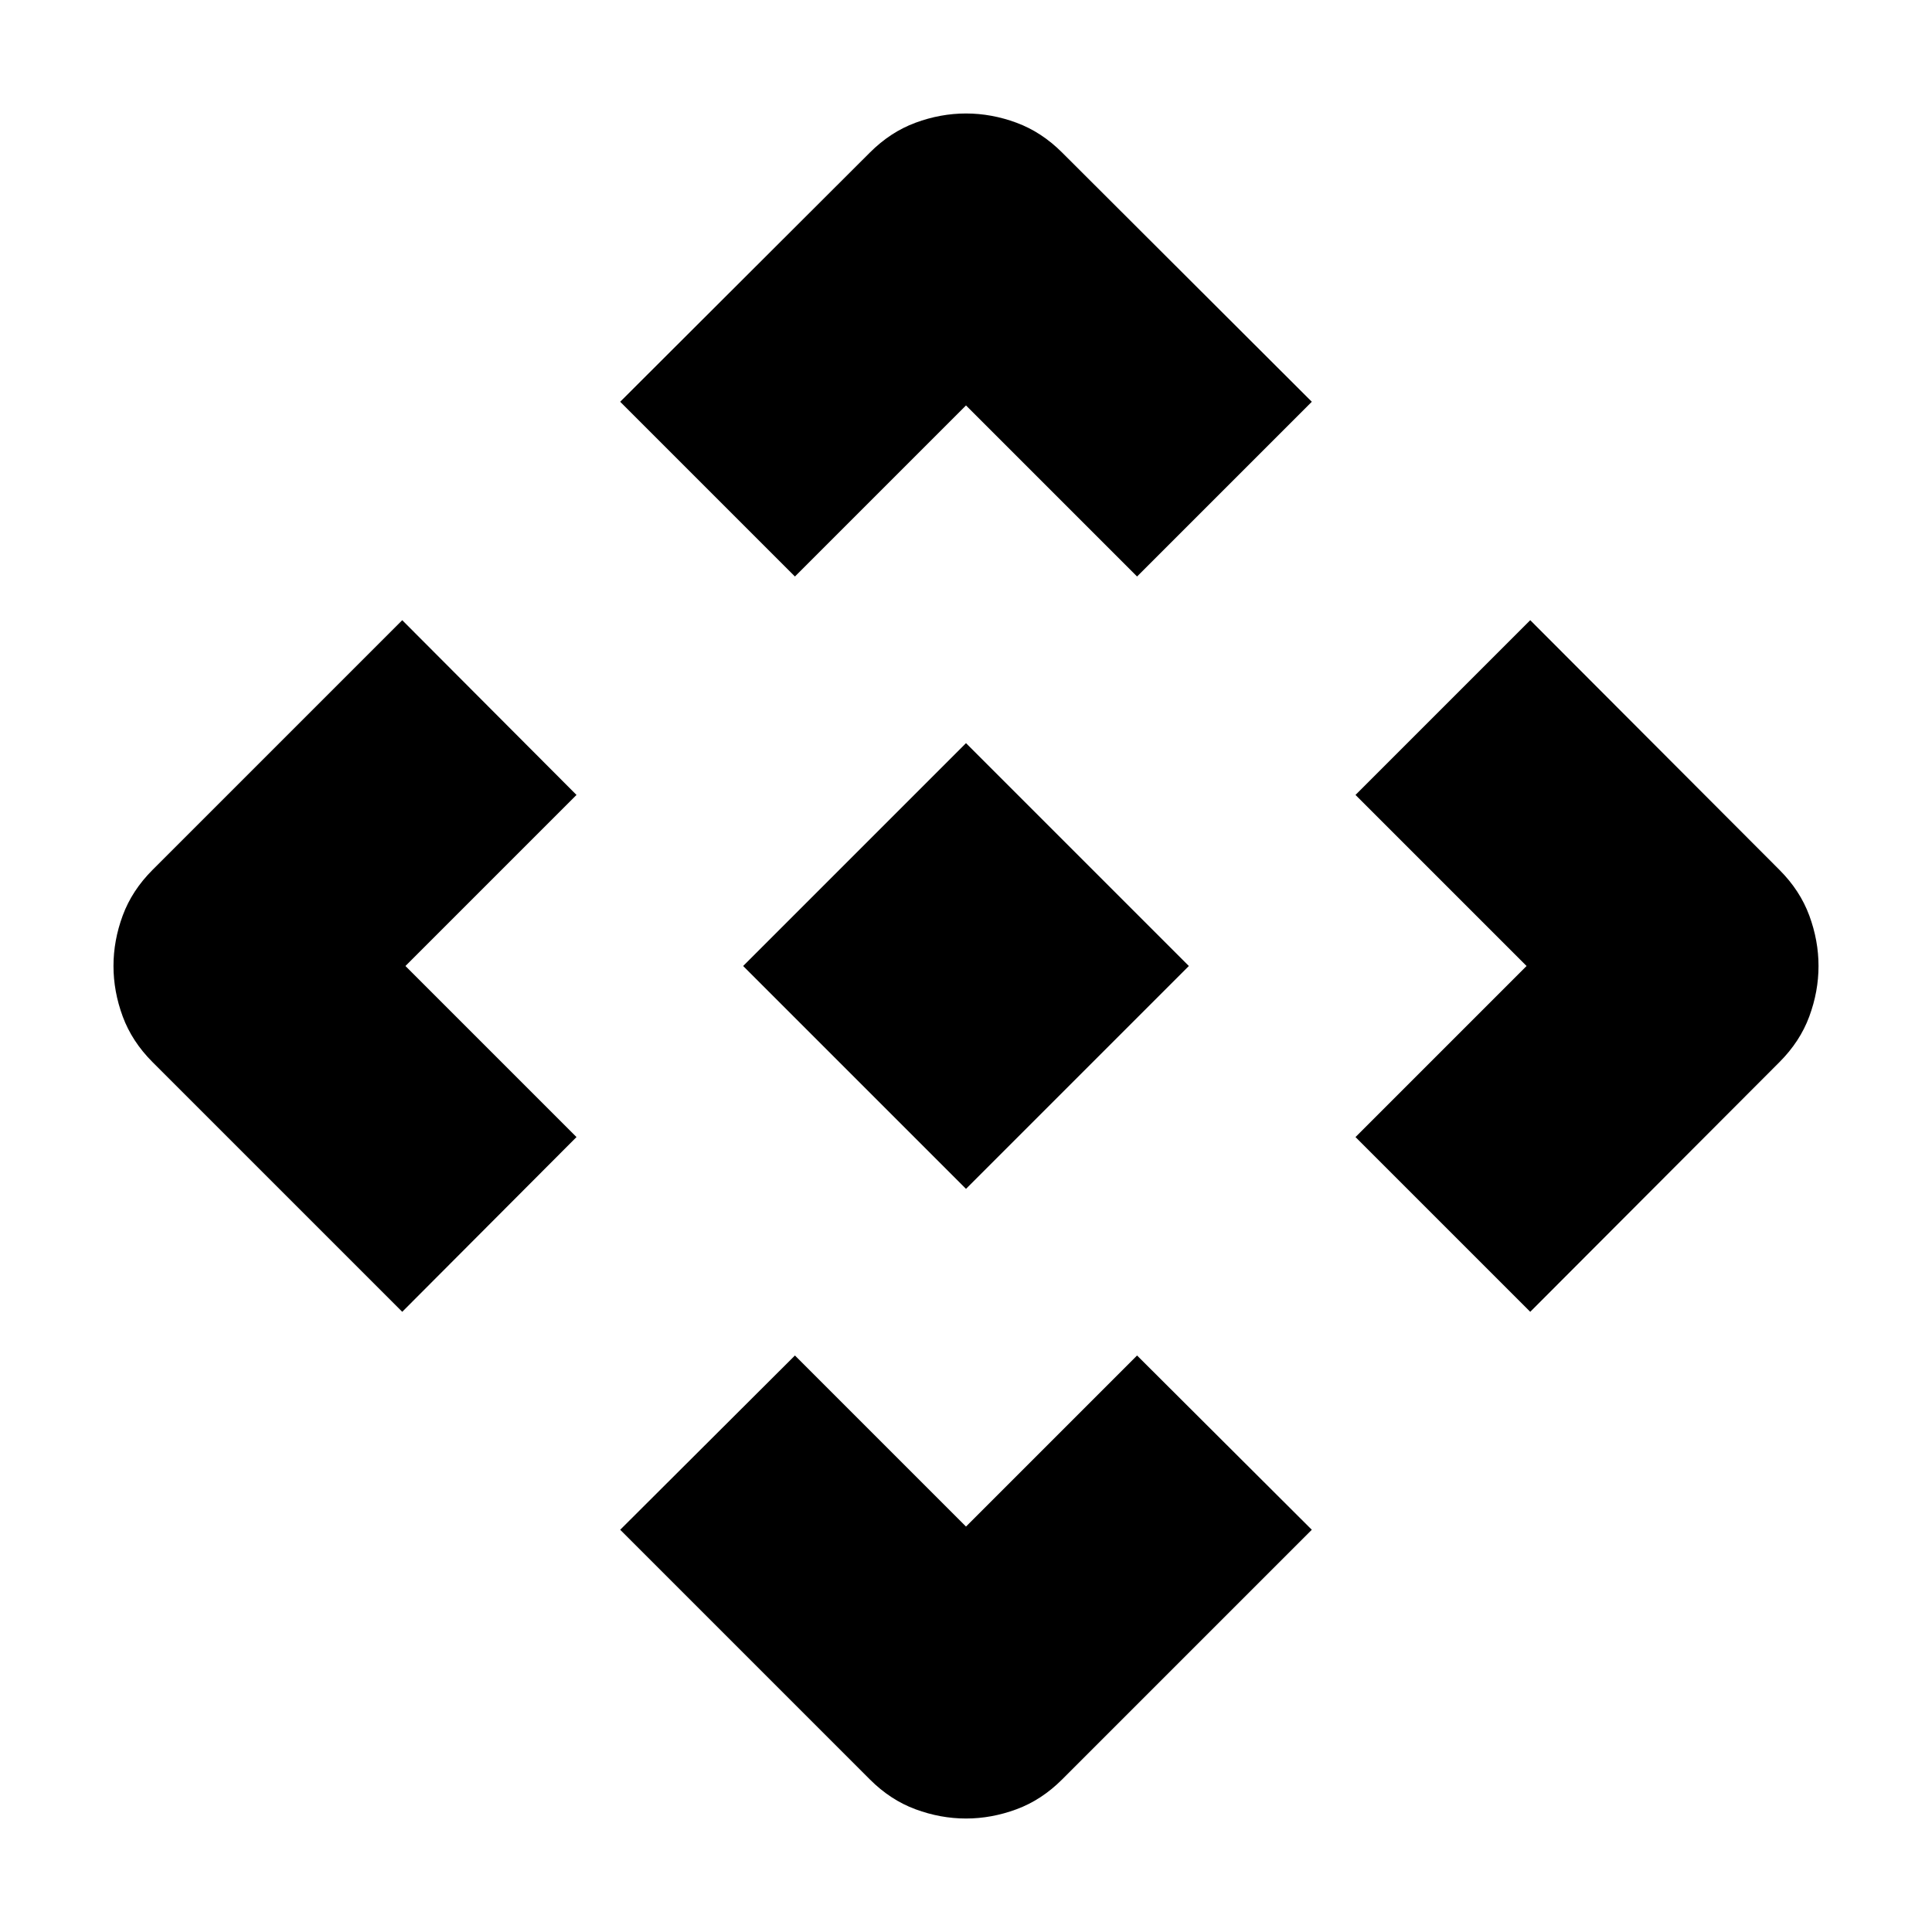
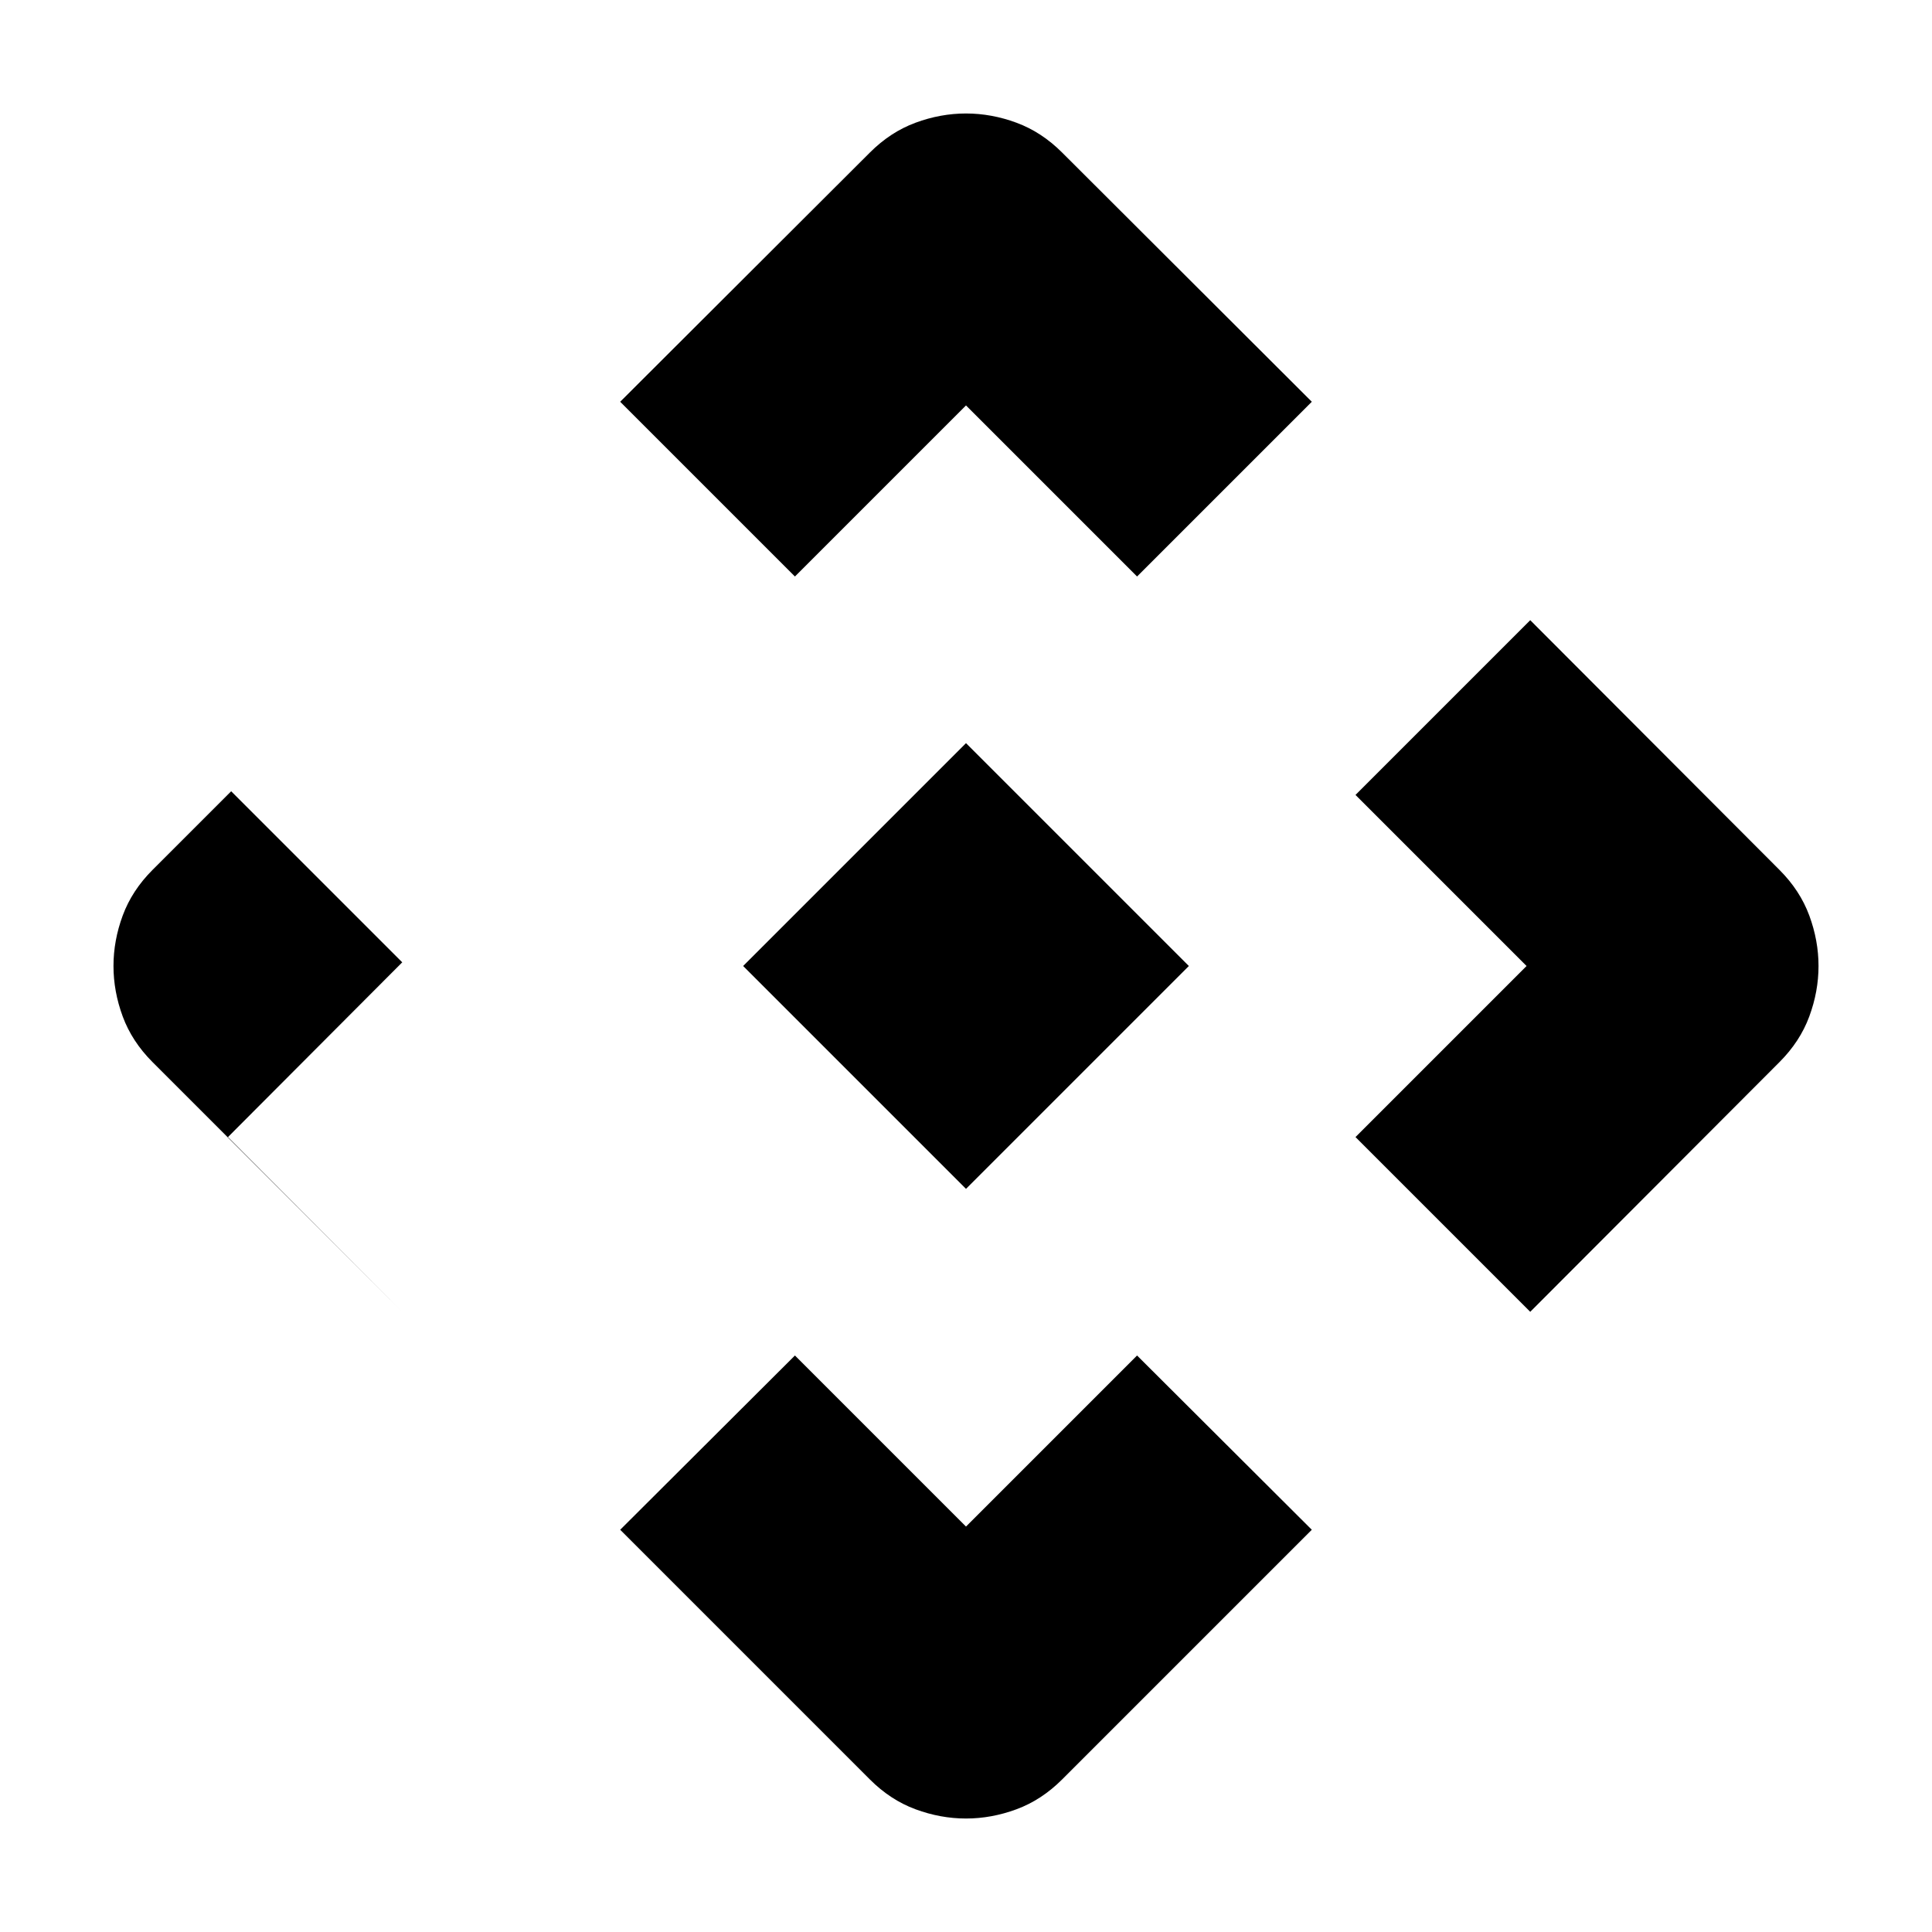
<svg xmlns="http://www.w3.org/2000/svg" width="48" height="48" viewBox="0 -960 960 960">
-   <path d="M480-369.26 369.26-480 480-590.74 590.74-480 480-369.26Zm-85-304.28-86.83-86.83 124.09-123.85q10.2-10.19 22.63-14.79 12.44-4.6 25.11-4.6t25.11 4.6q12.43 4.6 22.63 14.79l124.09 123.85L565-673.54l-85-85-85 85ZM199.87-308.17 75.78-432.26q-10.19-10.2-14.79-22.63-4.6-12.44-4.6-25.11t4.6-25.11q4.6-12.43 14.79-22.63l124.09-124.09L286.46-565l-85 85 85 85-86.59 86.83Zm560.5 0L673.54-395l85-85-85-85 86.83-86.83 123.85 124.09q10.19 10.2 14.79 22.63 4.6 12.44 4.6 25.11t-4.6 25.11q-4.6 12.43-14.79 22.63L760.37-308.17ZM432.26-75.78 308.17-199.87 395-286.46l85 85 85-85 86.83 86.59L527.74-75.78q-10.2 10.19-22.63 14.79-12.44 4.6-25.11 4.6t-25.11-4.6q-12.43-4.6-22.63-14.79Z" />
+   <path d="M480-369.26 369.26-480 480-590.74 590.74-480 480-369.26Zm-85-304.28-86.83-86.83 124.09-123.85q10.2-10.19 22.63-14.79 12.44-4.6 25.11-4.6t25.11 4.6q12.43 4.6 22.63 14.79l124.09 123.85L565-673.54l-85-85-85 85ZM199.87-308.17 75.78-432.26q-10.19-10.2-14.79-22.63-4.6-12.44-4.6-25.11t4.6-25.11q4.6-12.43 14.79-22.63l124.09-124.09l-85 85 85 85-86.59 86.83Zm560.5 0L673.54-395l85-85-85-85 86.83-86.83 123.85 124.09q10.19 10.2 14.79 22.63 4.6 12.44 4.6 25.11t-4.6 25.11q-4.6 12.43-14.79 22.63L760.37-308.17ZM432.26-75.78 308.17-199.87 395-286.46l85 85 85-85 86.83 86.59L527.74-75.78q-10.2 10.19-22.63 14.79-12.44 4.6-25.11 4.6t-25.11-4.6q-12.43-4.6-22.63-14.79Z" />
</svg>